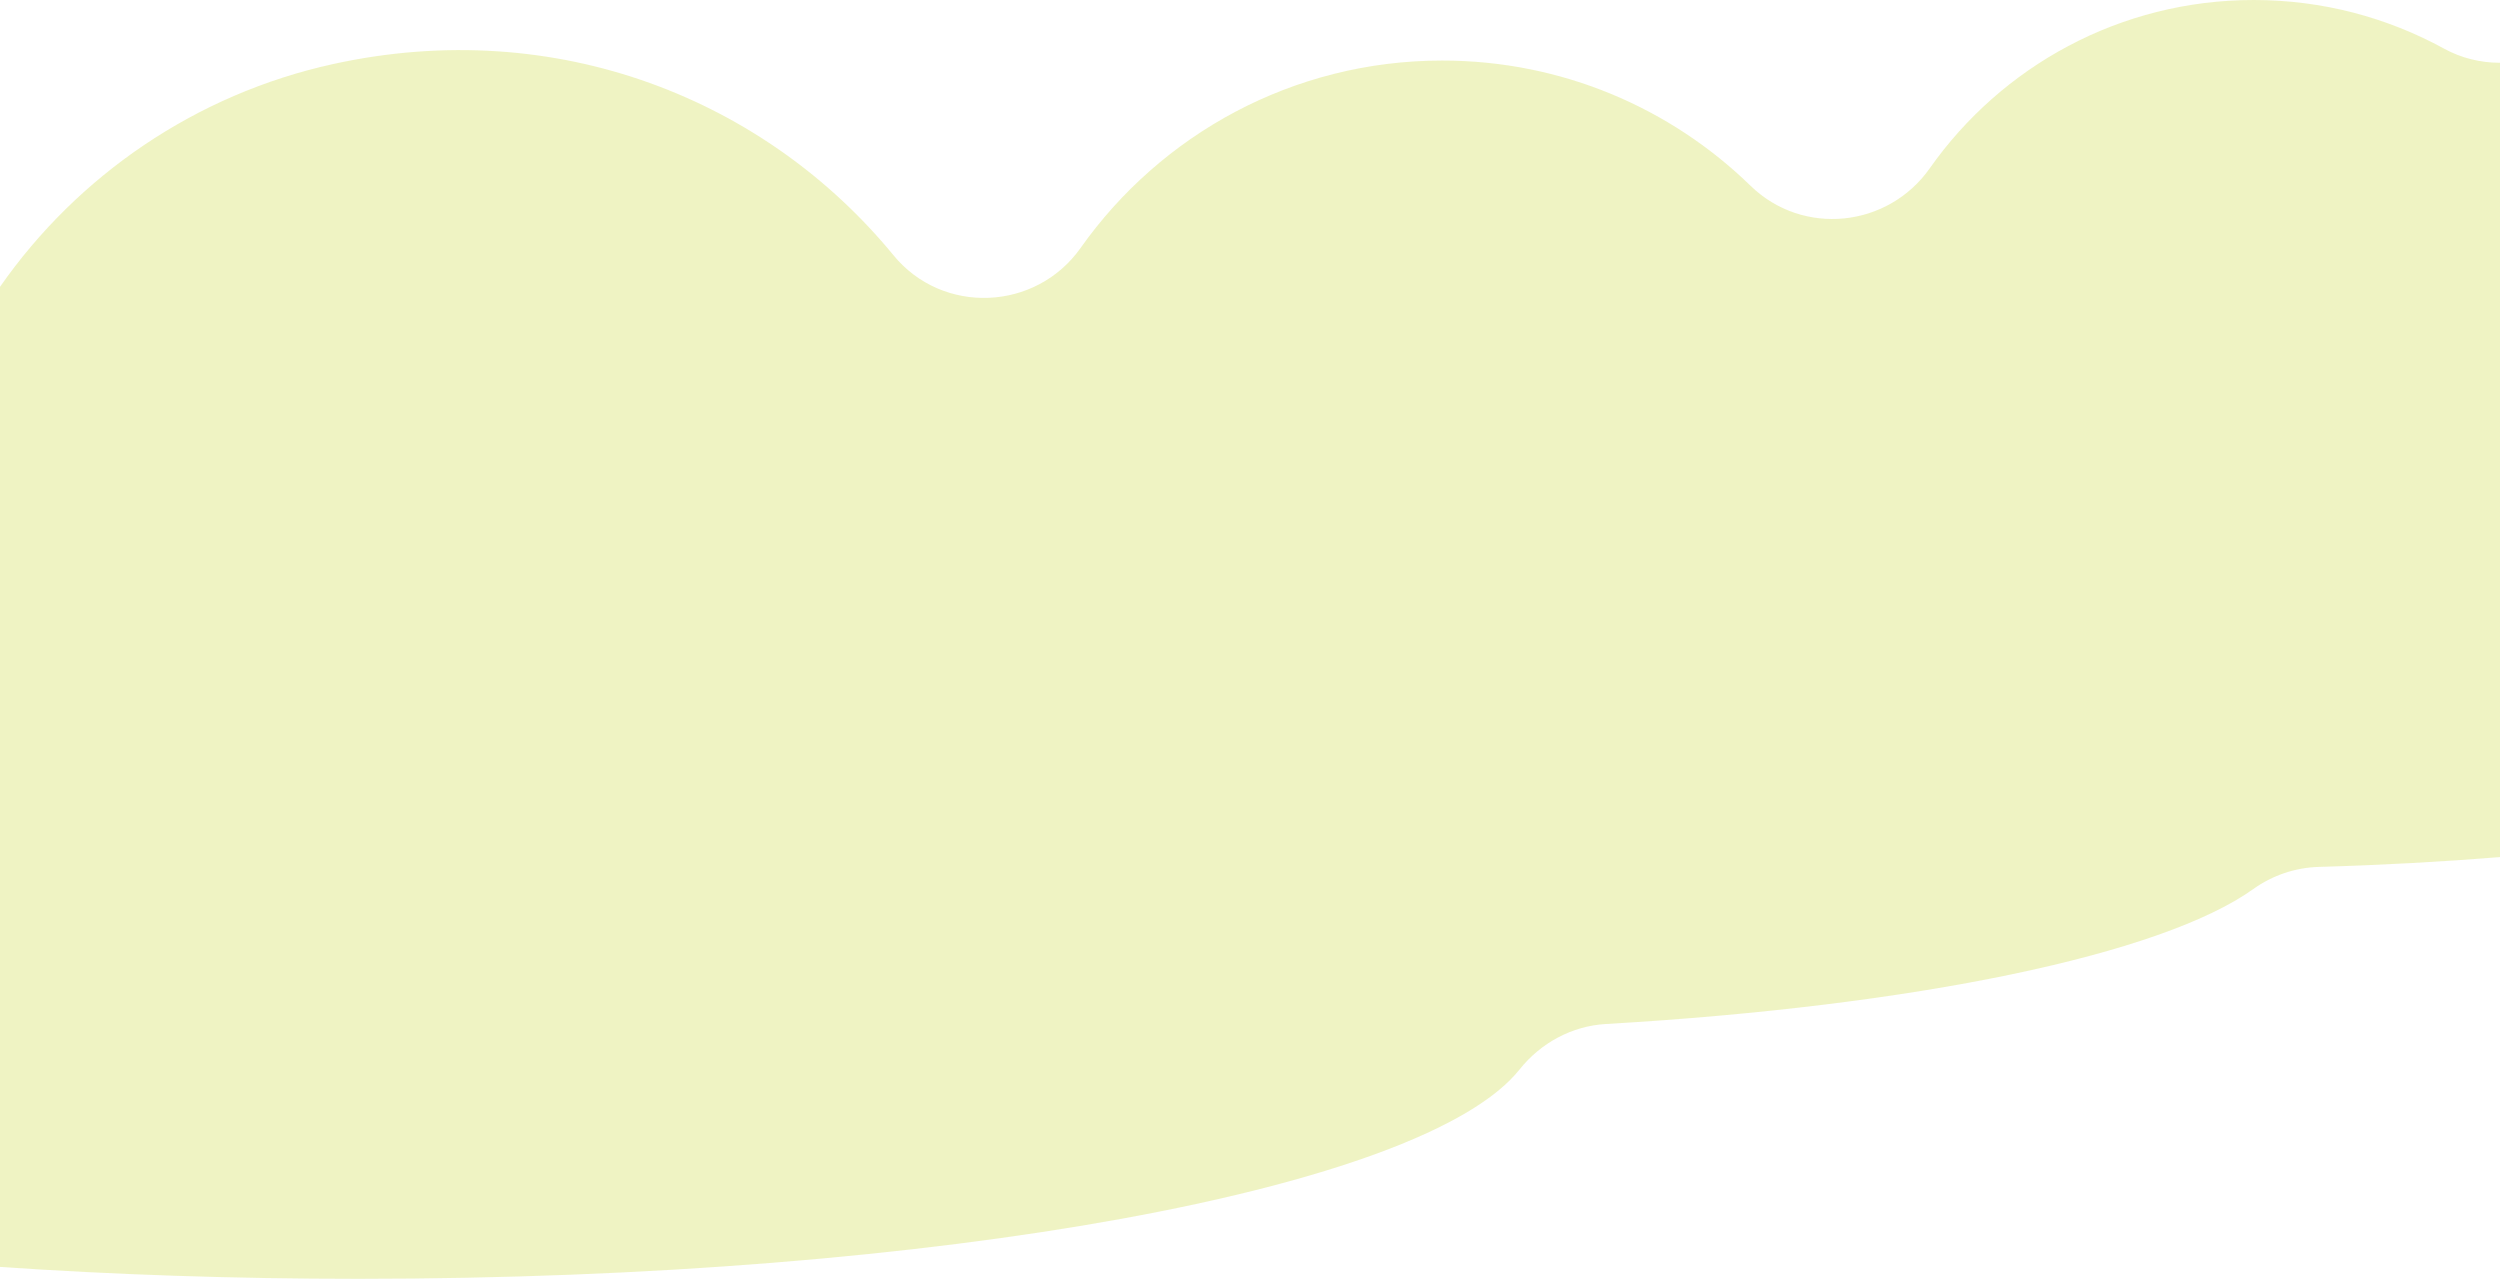
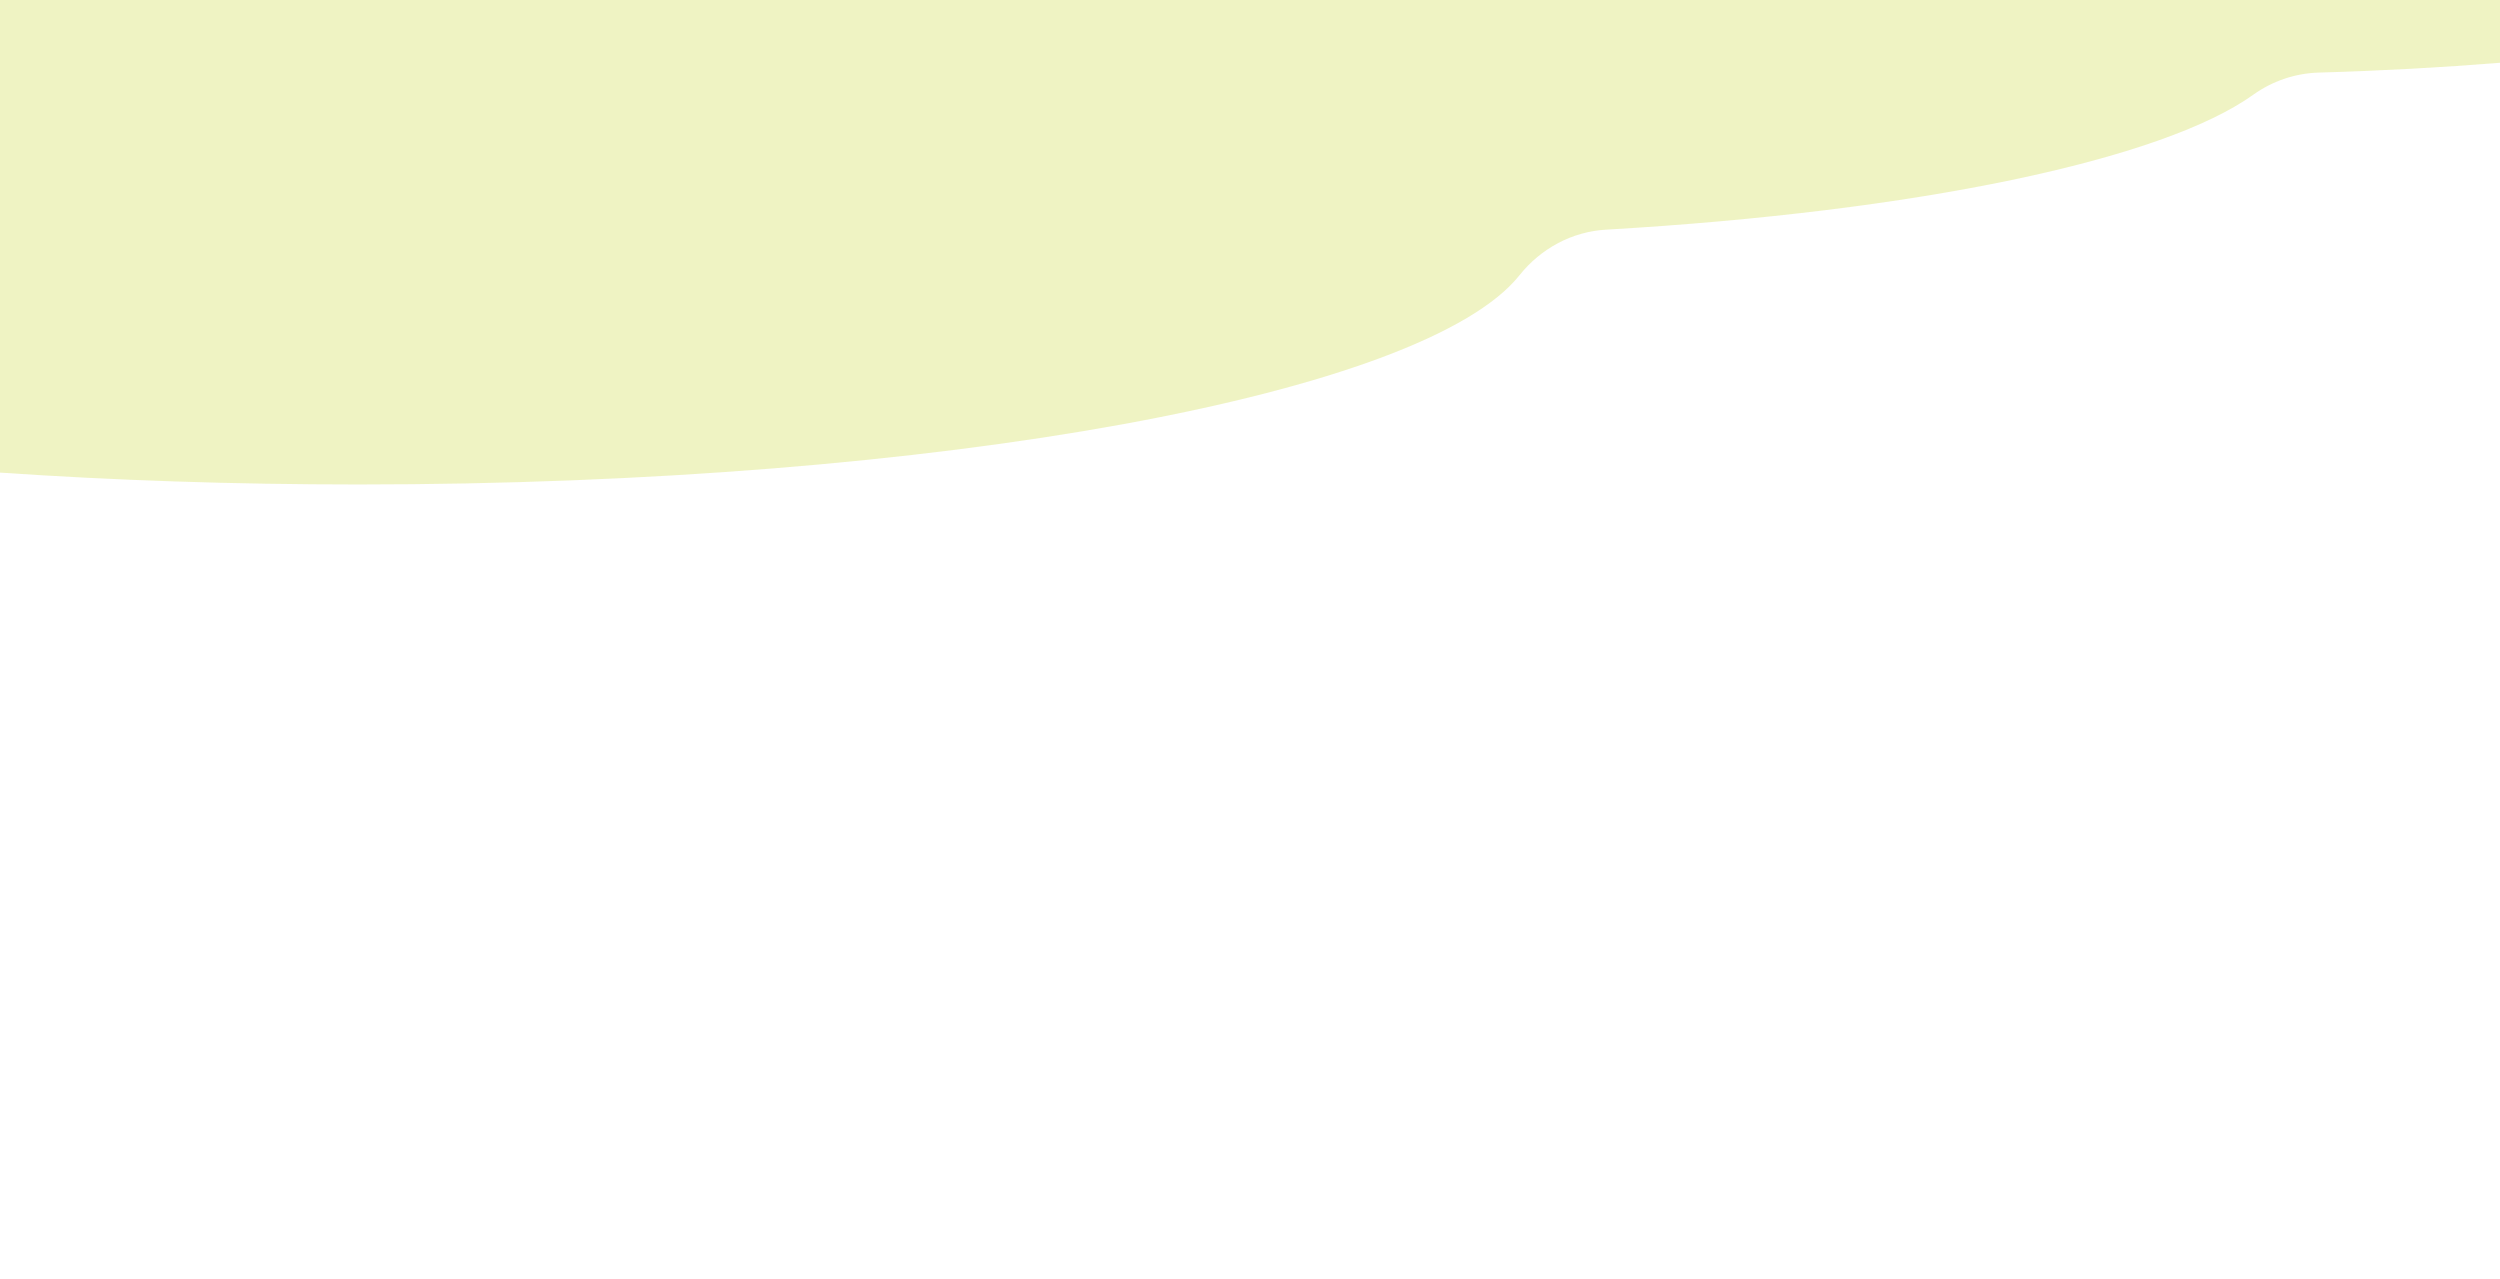
<svg xmlns="http://www.w3.org/2000/svg" height="491.05" viewBox="0 0 960 491.05" width="960">
-   <path d="m960 24.1v305.02c-22.12 1.79-45.4 3.08-69.55 3.77-9.05.26-17.82 3.23-25.2 8.51-35.17 25.17-129.48 44.89-248.5 51.81-13.1.74-25.1 7.25-33.27 17.51-36.32 45.6-222.15 80.34-445.93 80.34-47.96 0-94.18-1.59-137.55-4.56v-376.35c29.86-42.78 75.13-73.95 127.86-85.54 86.29-18.97 166.39 13.87 215.22 73.39 18.89 23.05 54.7 21.53 71.9-2.82 30.76-43.5 81.47-71.93 138.84-71.93 46.06 0 87.85 18.33 118.43 48.12 20.05 19.48 52.68 16.1 68.78-6.74 27.51-39.1 72.98-64.63 124.41-64.63 26.45 0 51.32 6.77 73.01 18.64 6.72 3.69 14.15 5.49 21.56 5.46z" fill="#c3d013" opacity=".25" />
+   <path d="m960 24.1c-22.12 1.79-45.4 3.08-69.55 3.77-9.05.26-17.82 3.23-25.2 8.51-35.17 25.17-129.48 44.89-248.5 51.81-13.1.74-25.1 7.25-33.27 17.51-36.32 45.6-222.15 80.34-445.93 80.34-47.96 0-94.18-1.59-137.55-4.56v-376.35c29.86-42.78 75.13-73.95 127.86-85.54 86.29-18.97 166.39 13.87 215.22 73.39 18.89 23.05 54.7 21.53 71.9-2.82 30.76-43.5 81.47-71.93 138.84-71.93 46.06 0 87.85 18.33 118.43 48.12 20.05 19.48 52.68 16.1 68.78-6.74 27.51-39.1 72.98-64.63 124.41-64.63 26.45 0 51.32 6.77 73.01 18.64 6.72 3.69 14.15 5.49 21.56 5.46z" fill="#c3d013" opacity=".25" />
</svg>